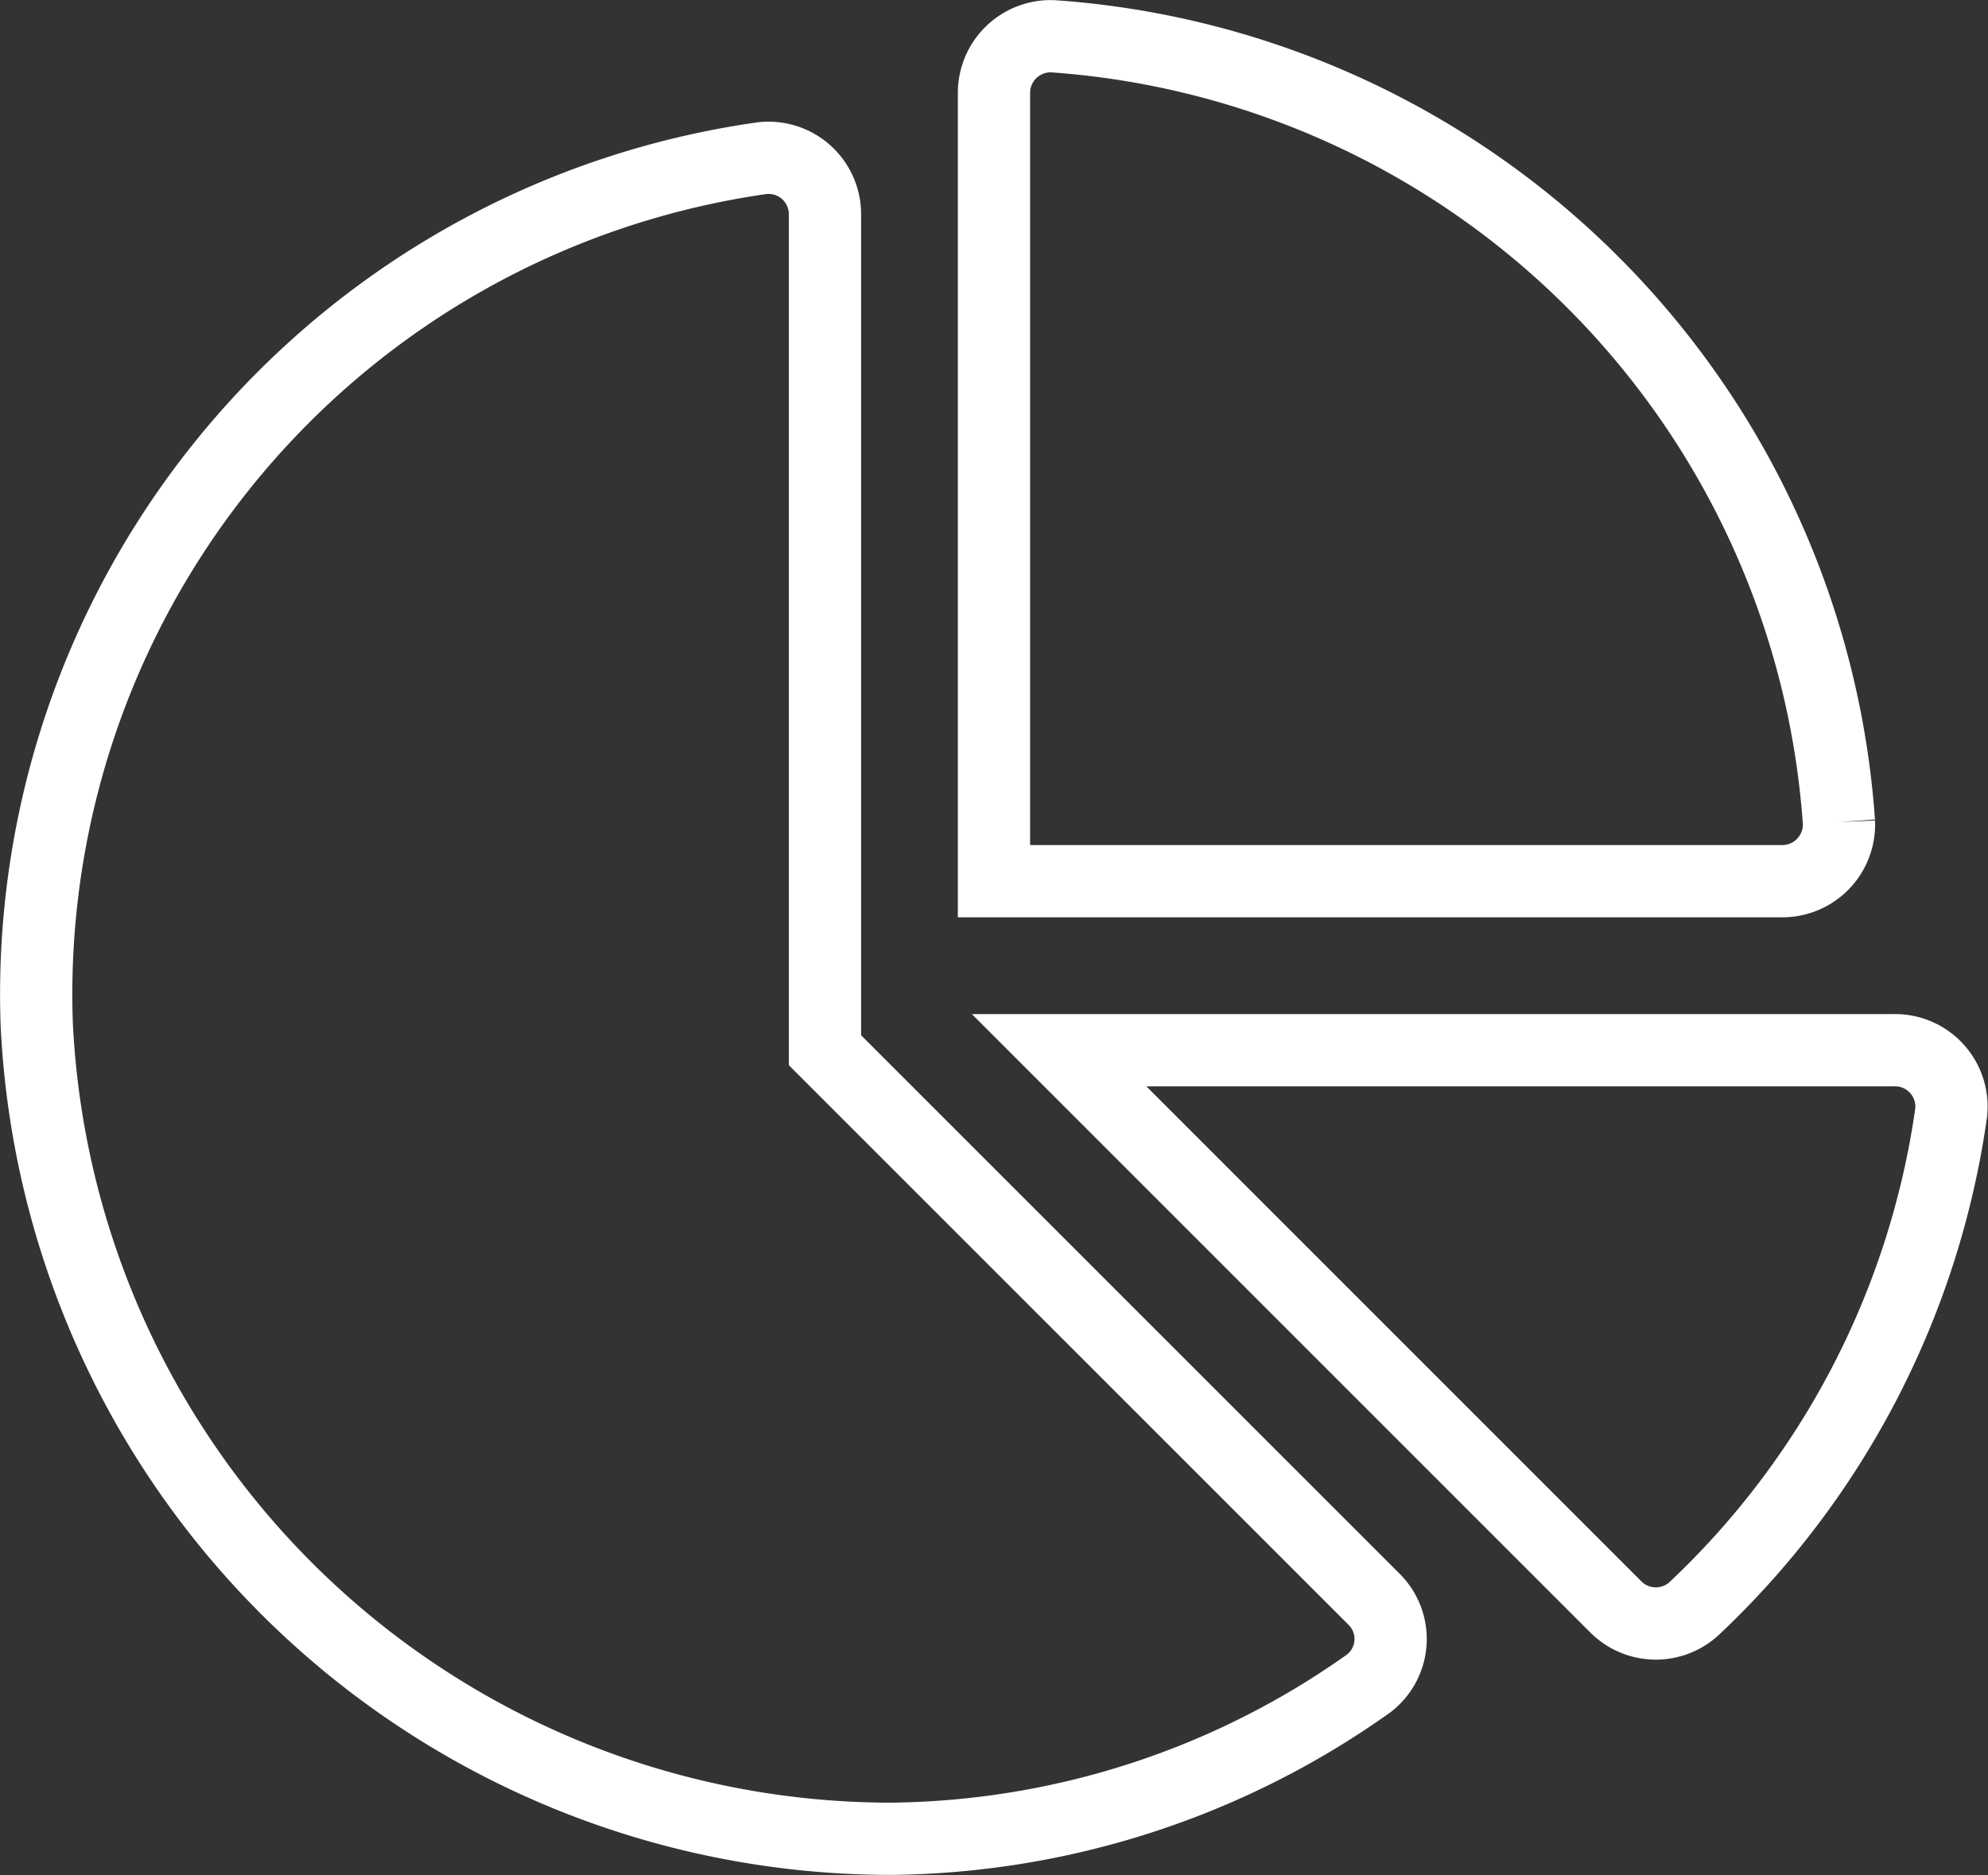
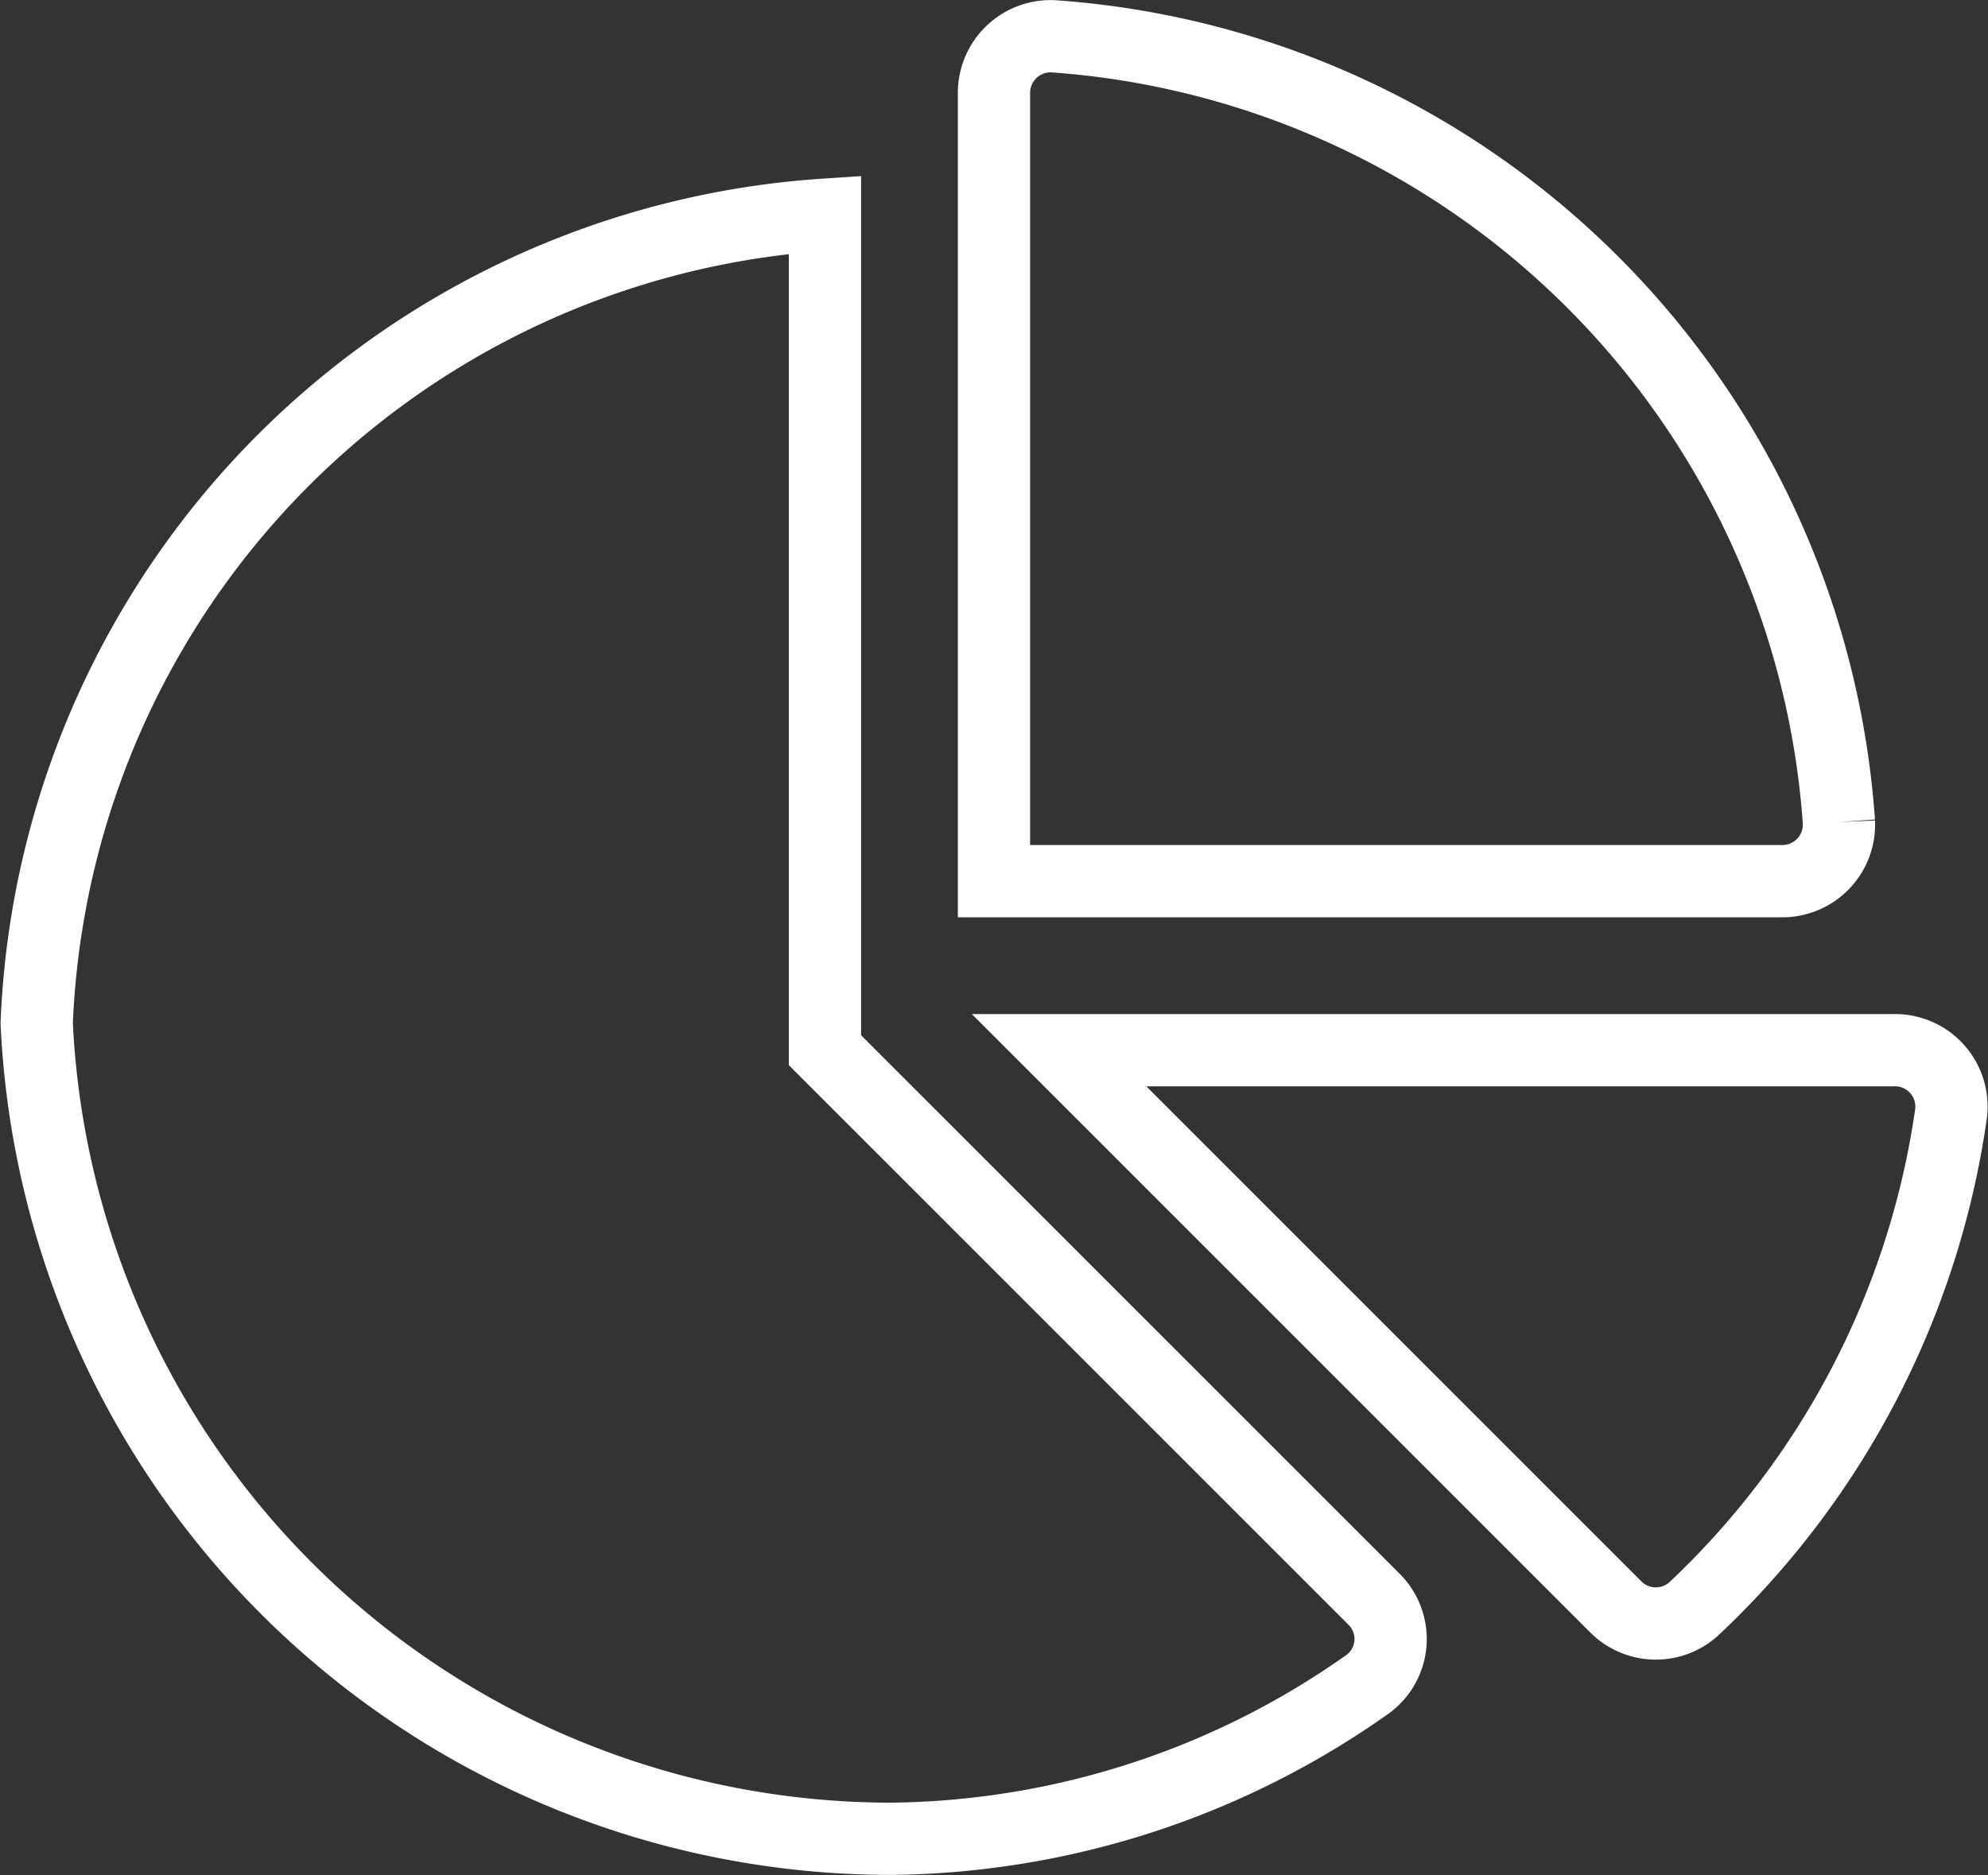
<svg xmlns="http://www.w3.org/2000/svg" width="55.025" height="51.901" viewBox="0 0 55.025 51.901">
  <rect x="0" y="0" width="55.025" height="51.901" fill="#333333" stroke="none" />
-   <path id="chart-pie-solid" d="M51.438,28.073H28.311l15.4,15.4a1.564,1.564,0,0,0,2.163.066A23.342,23.342,0,0,0,53,29.812a1.562,1.562,0,0,0-1.565-1.74Zm-1.543-6.316A23.447,23.447,0,0,0,28.145.007a1.568,1.568,0,0,0-1.637,1.579V23.394H48.317a1.568,1.568,0,0,0,1.578-1.637ZM21.83,28.073V4.946a1.562,1.562,0,0,0-1.739-1.565A23.374,23.374,0,0,0,.012,27.329,23.68,23.68,0,0,0,23.684,49.9a23.209,23.209,0,0,0,13.183-4.291,1.549,1.549,0,0,0,.153-2.347Z" transform="translate(1.004 0.997)" fill="none" stroke="#fff" stroke-width="2" />
+   <path id="chart-pie-solid" d="M51.438,28.073H28.311l15.4,15.4a1.564,1.564,0,0,0,2.163.066A23.342,23.342,0,0,0,53,29.812a1.562,1.562,0,0,0-1.565-1.74Zm-1.543-6.316A23.447,23.447,0,0,0,28.145.007a1.568,1.568,0,0,0-1.637,1.579V23.394H48.317a1.568,1.568,0,0,0,1.578-1.637ZM21.83,28.073V4.946A23.374,23.374,0,0,0,.012,27.329,23.68,23.68,0,0,0,23.684,49.9a23.209,23.209,0,0,0,13.183-4.291,1.549,1.549,0,0,0,.153-2.347Z" transform="translate(1.004 0.997)" fill="none" stroke="#fff" stroke-width="2" />
</svg>